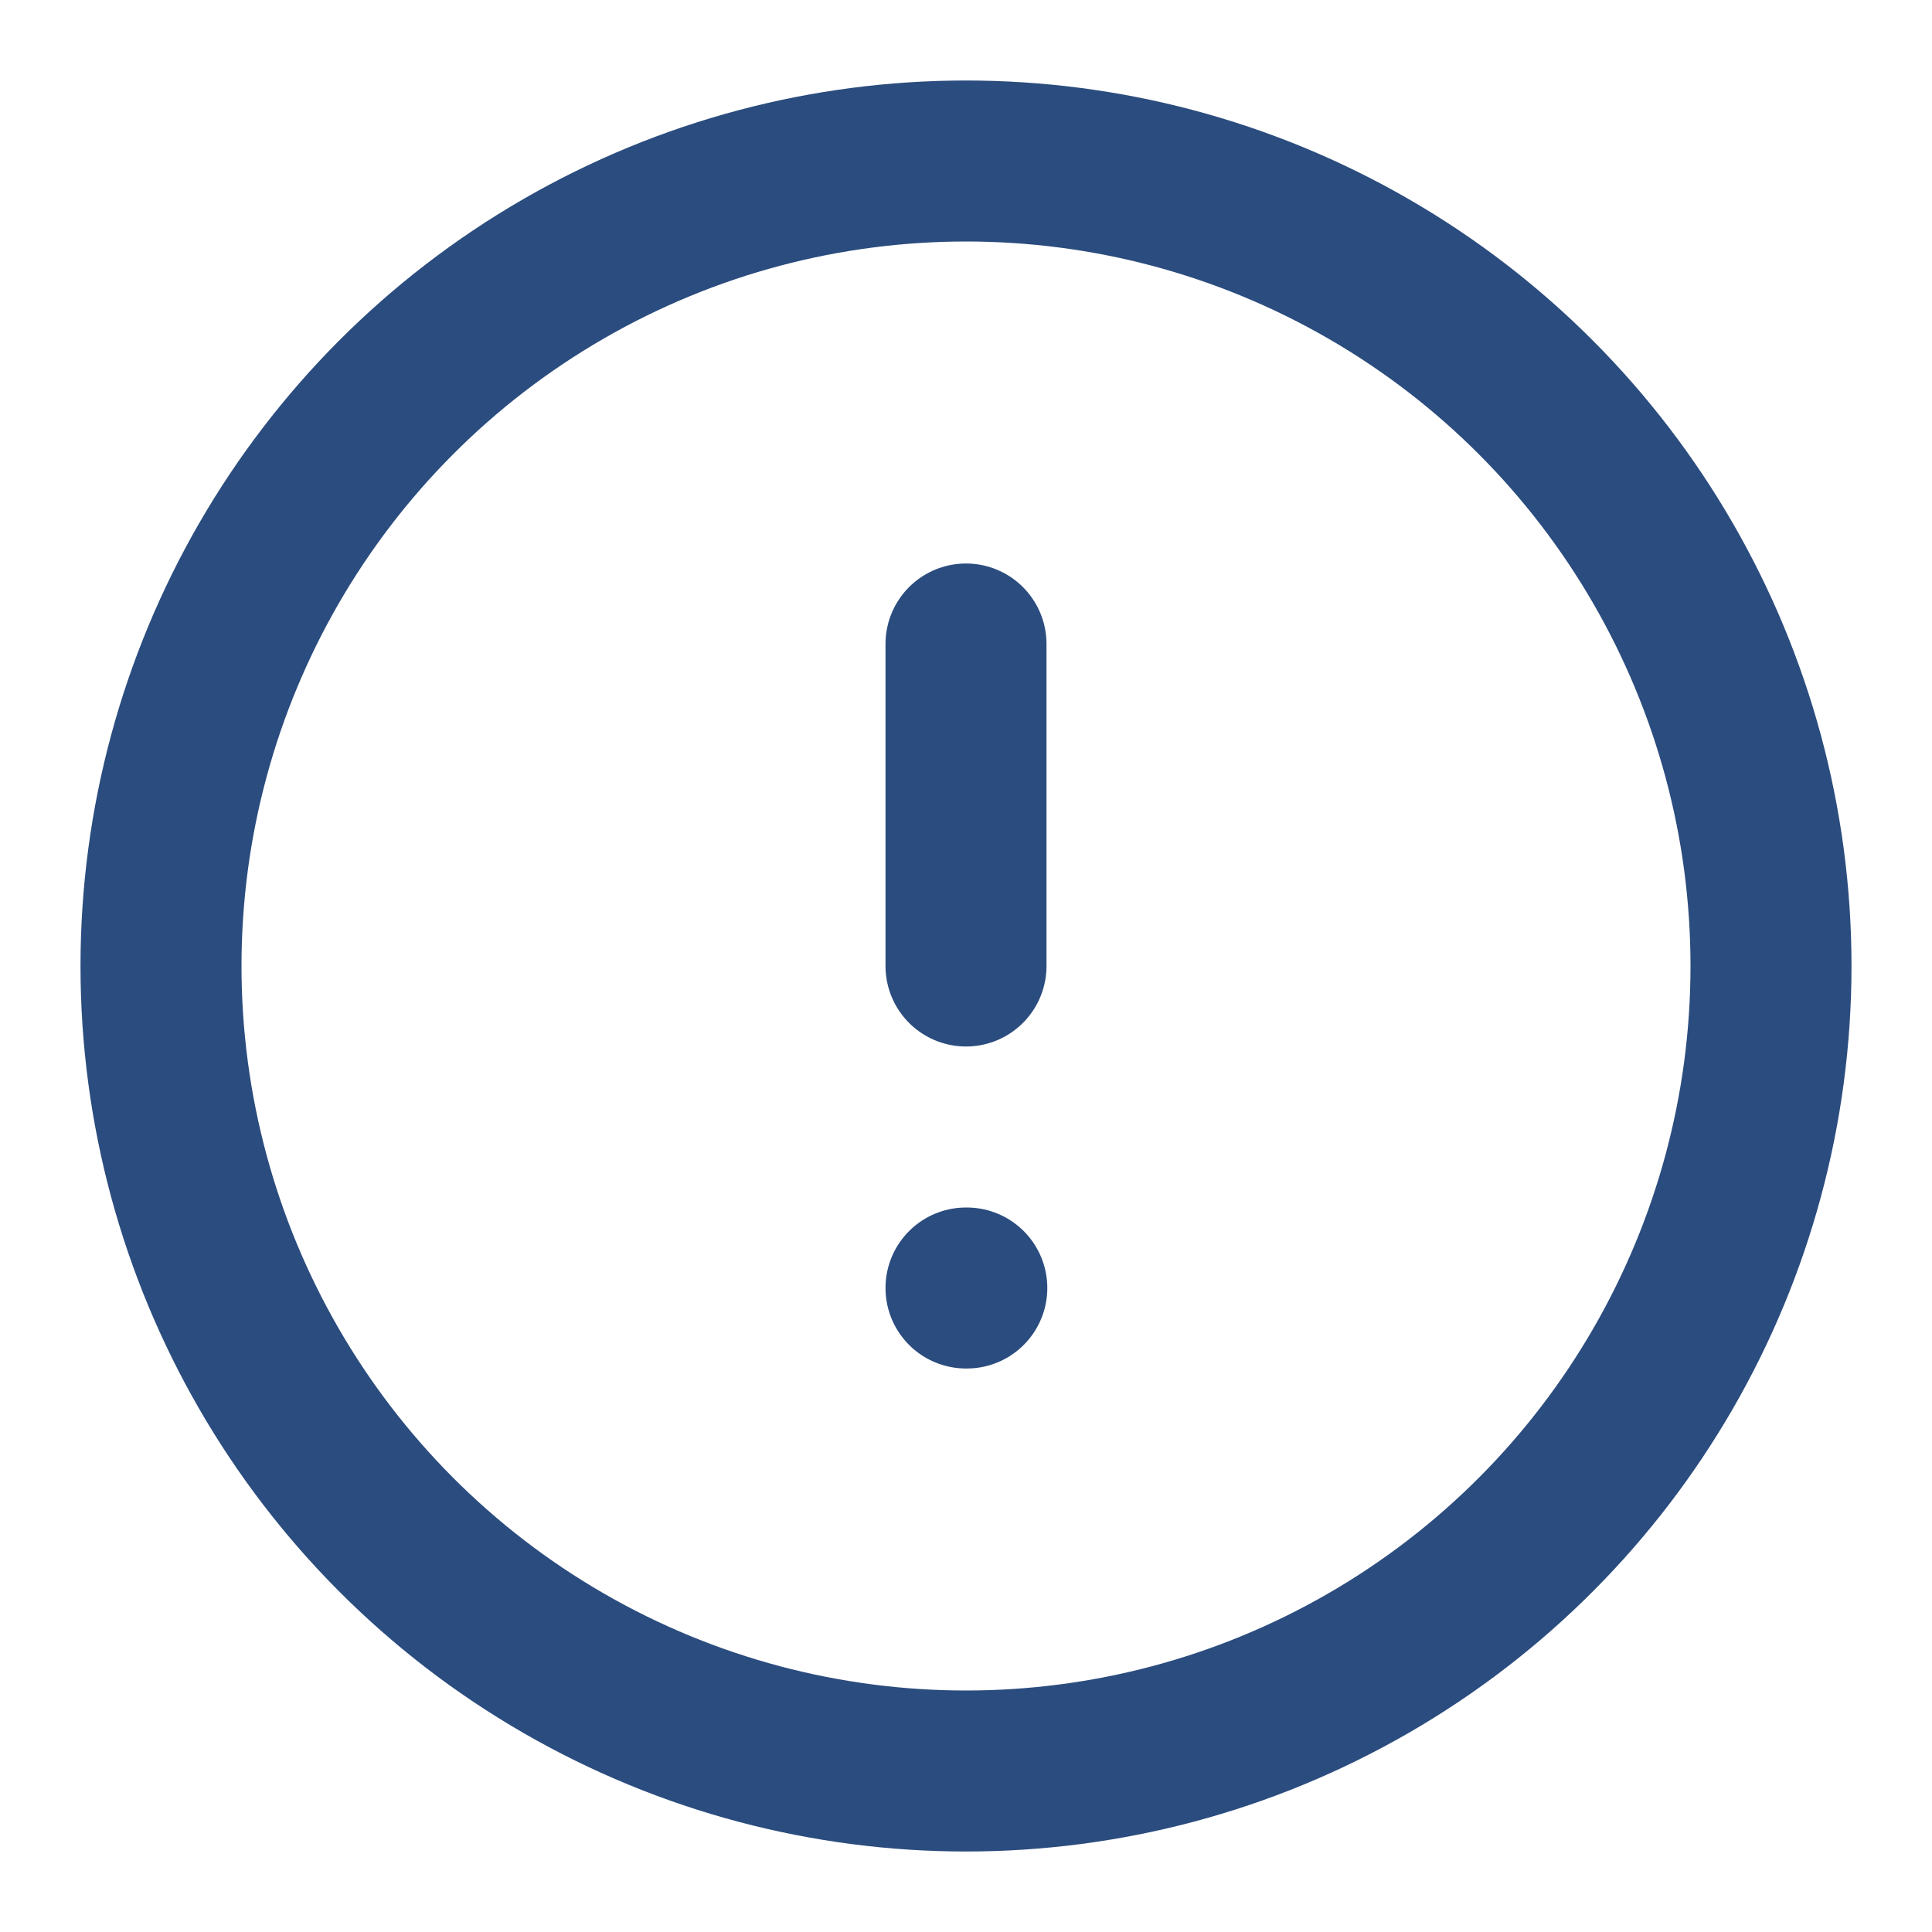
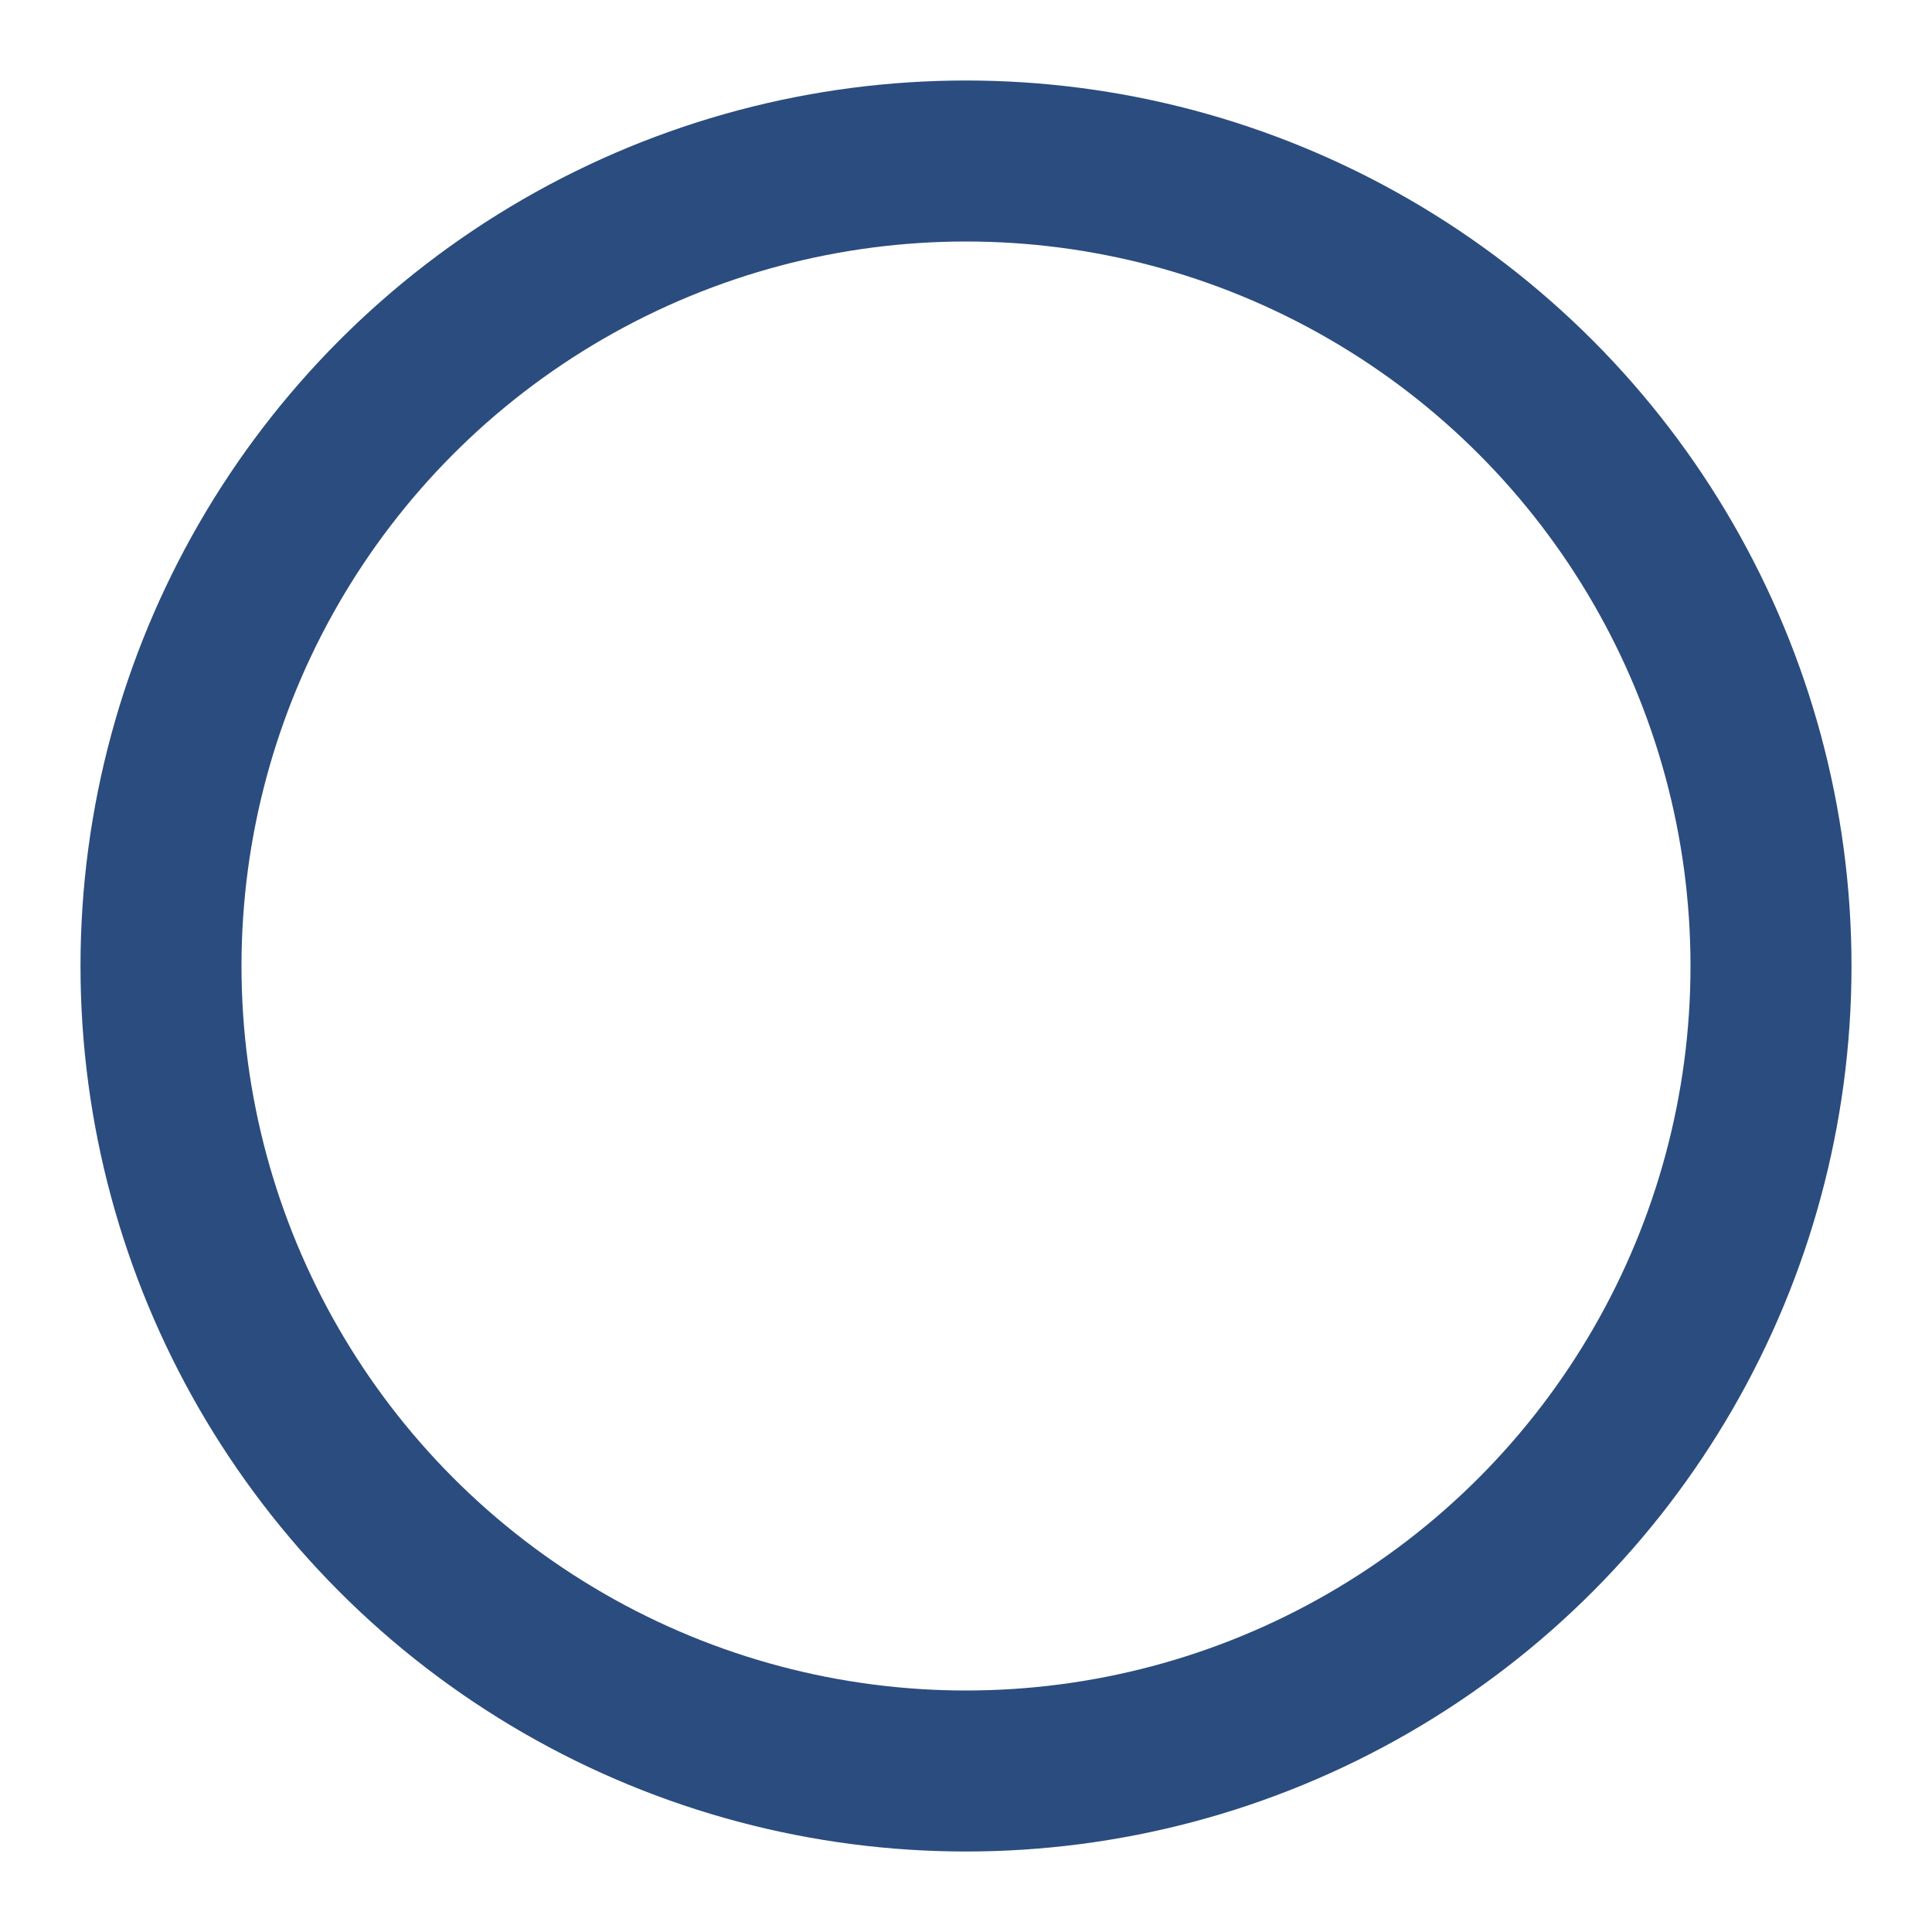
<svg xmlns="http://www.w3.org/2000/svg" width="32" height="32" viewBox="0 0 24 24" fill="none" stroke="#2B4C7E" stroke-width="2" stroke-linecap="round" stroke-linejoin="round">
  <circle cx="12" cy="12" r="10" />
-   <line x1="12" y1="8" x2="12" y2="12" />
-   <line x1="12" y1="16" x2="12.01" y2="16" />
</svg>